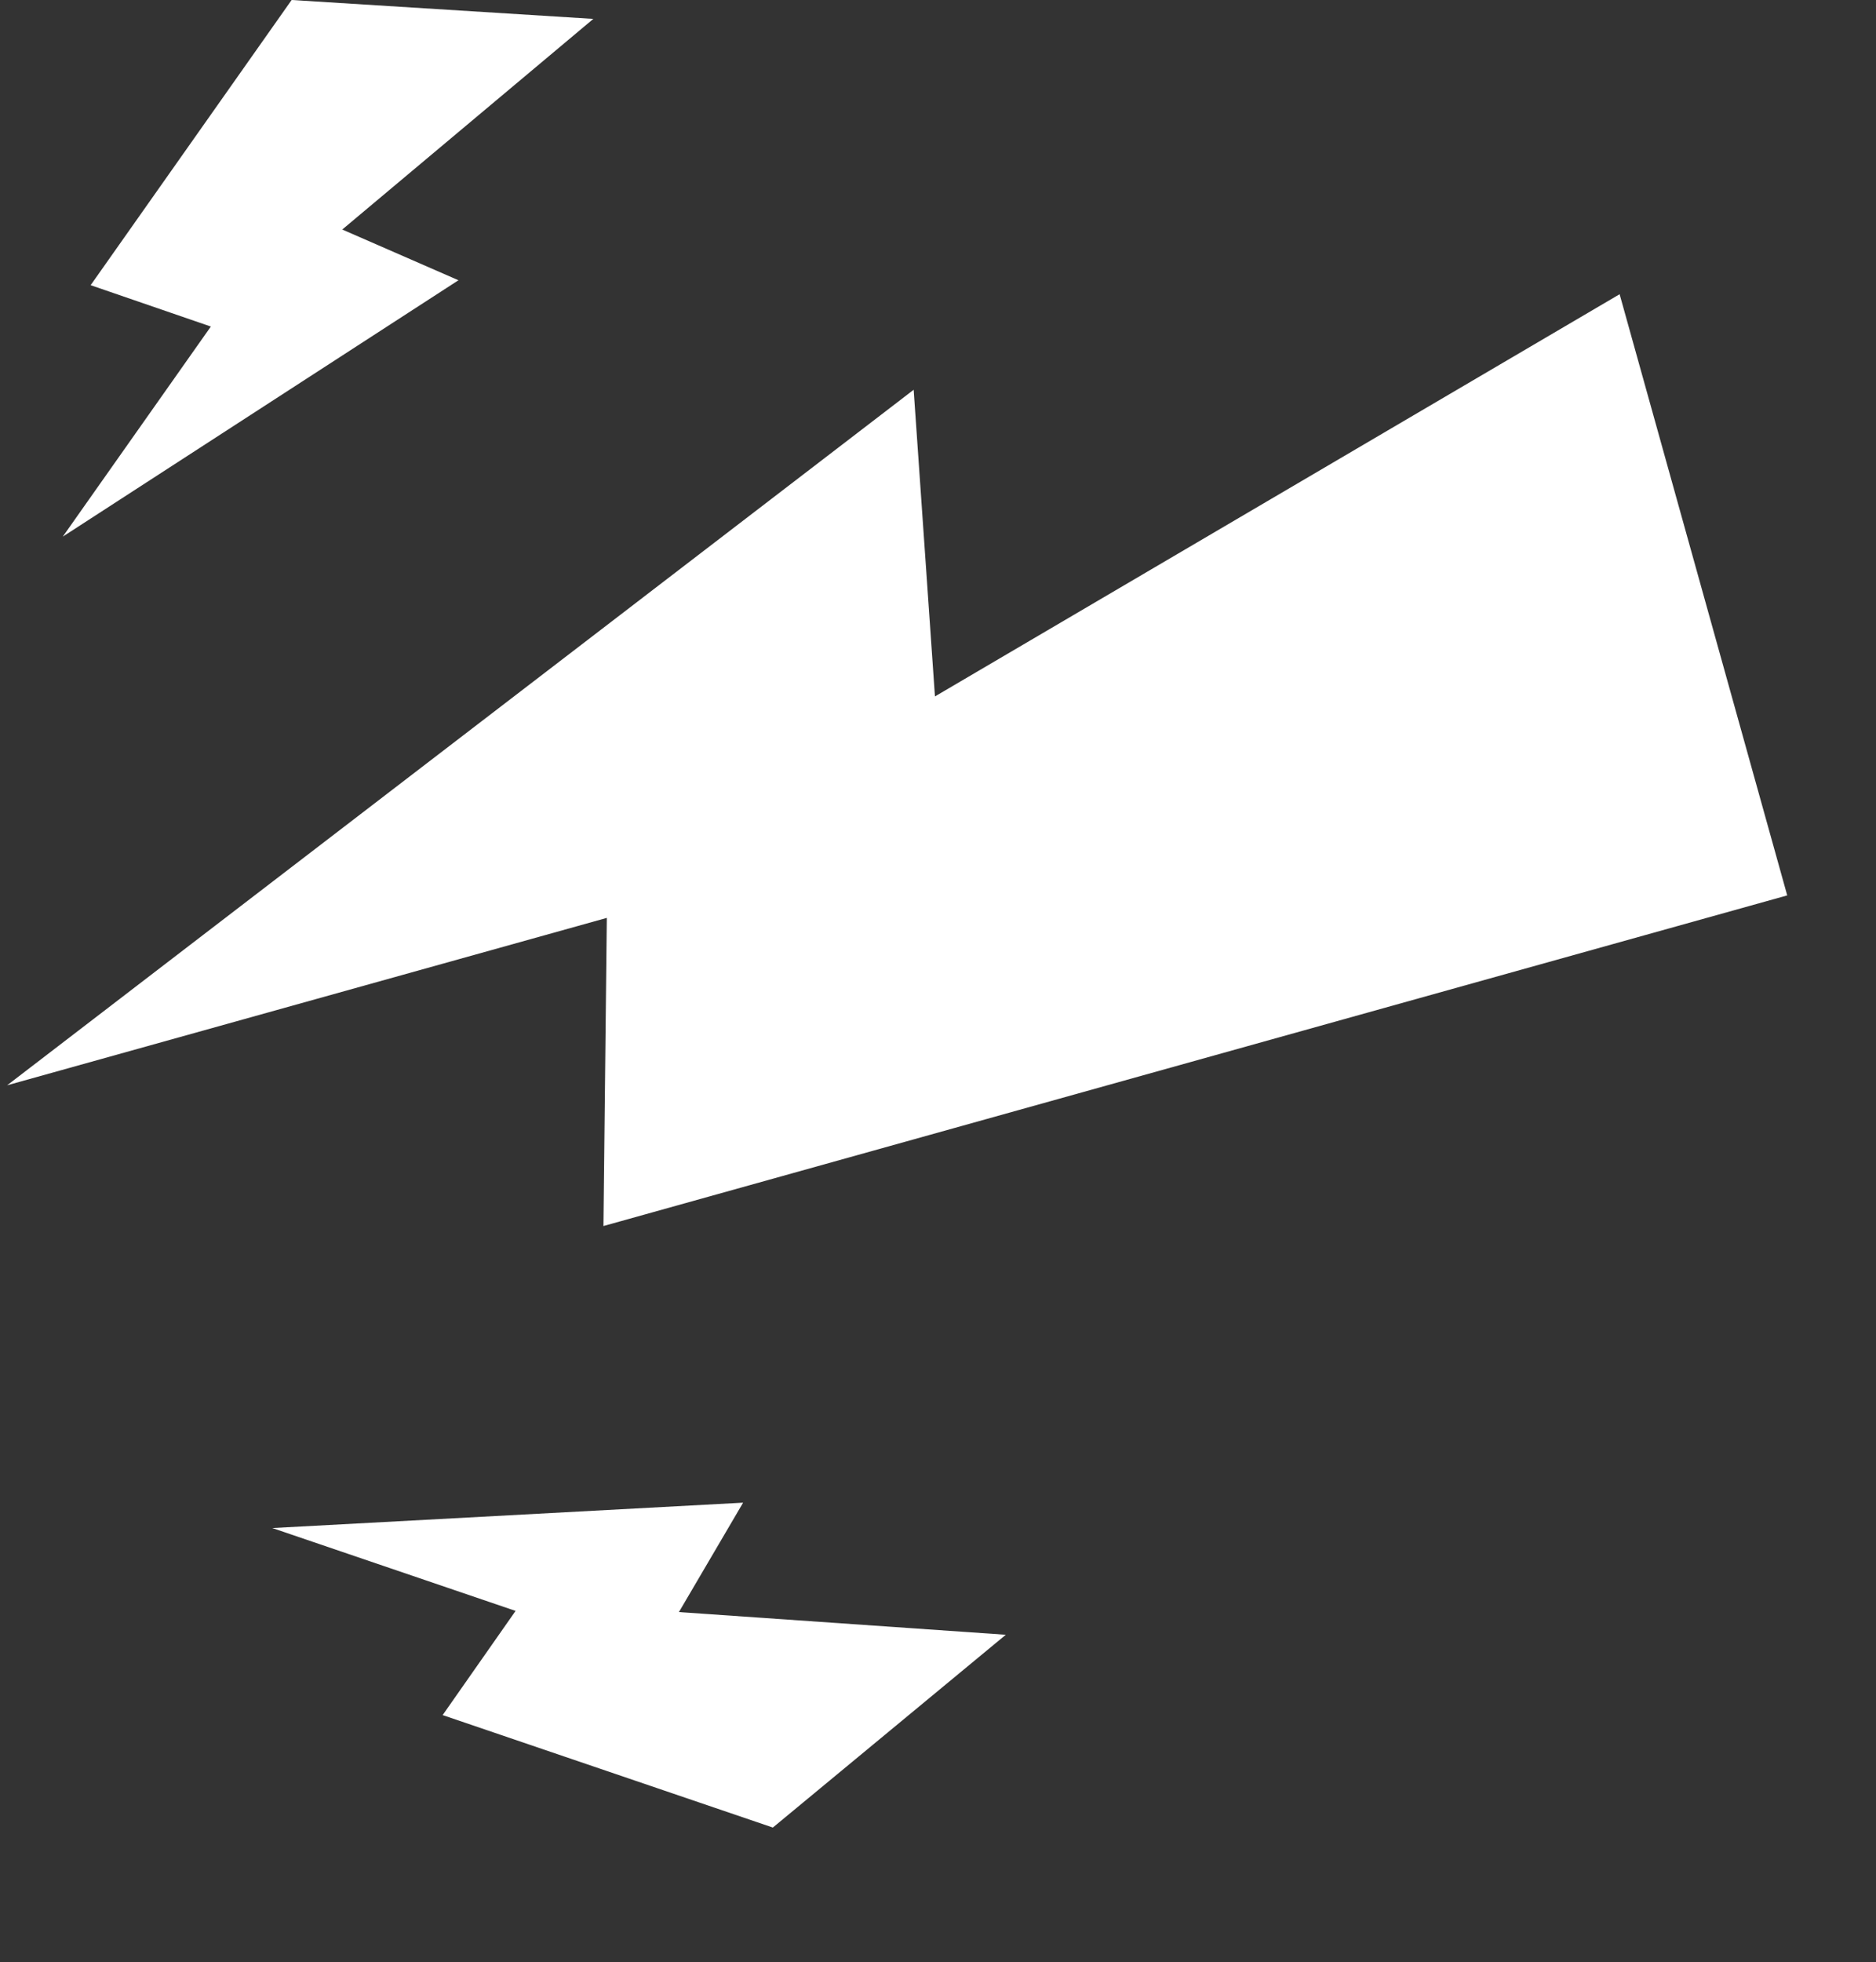
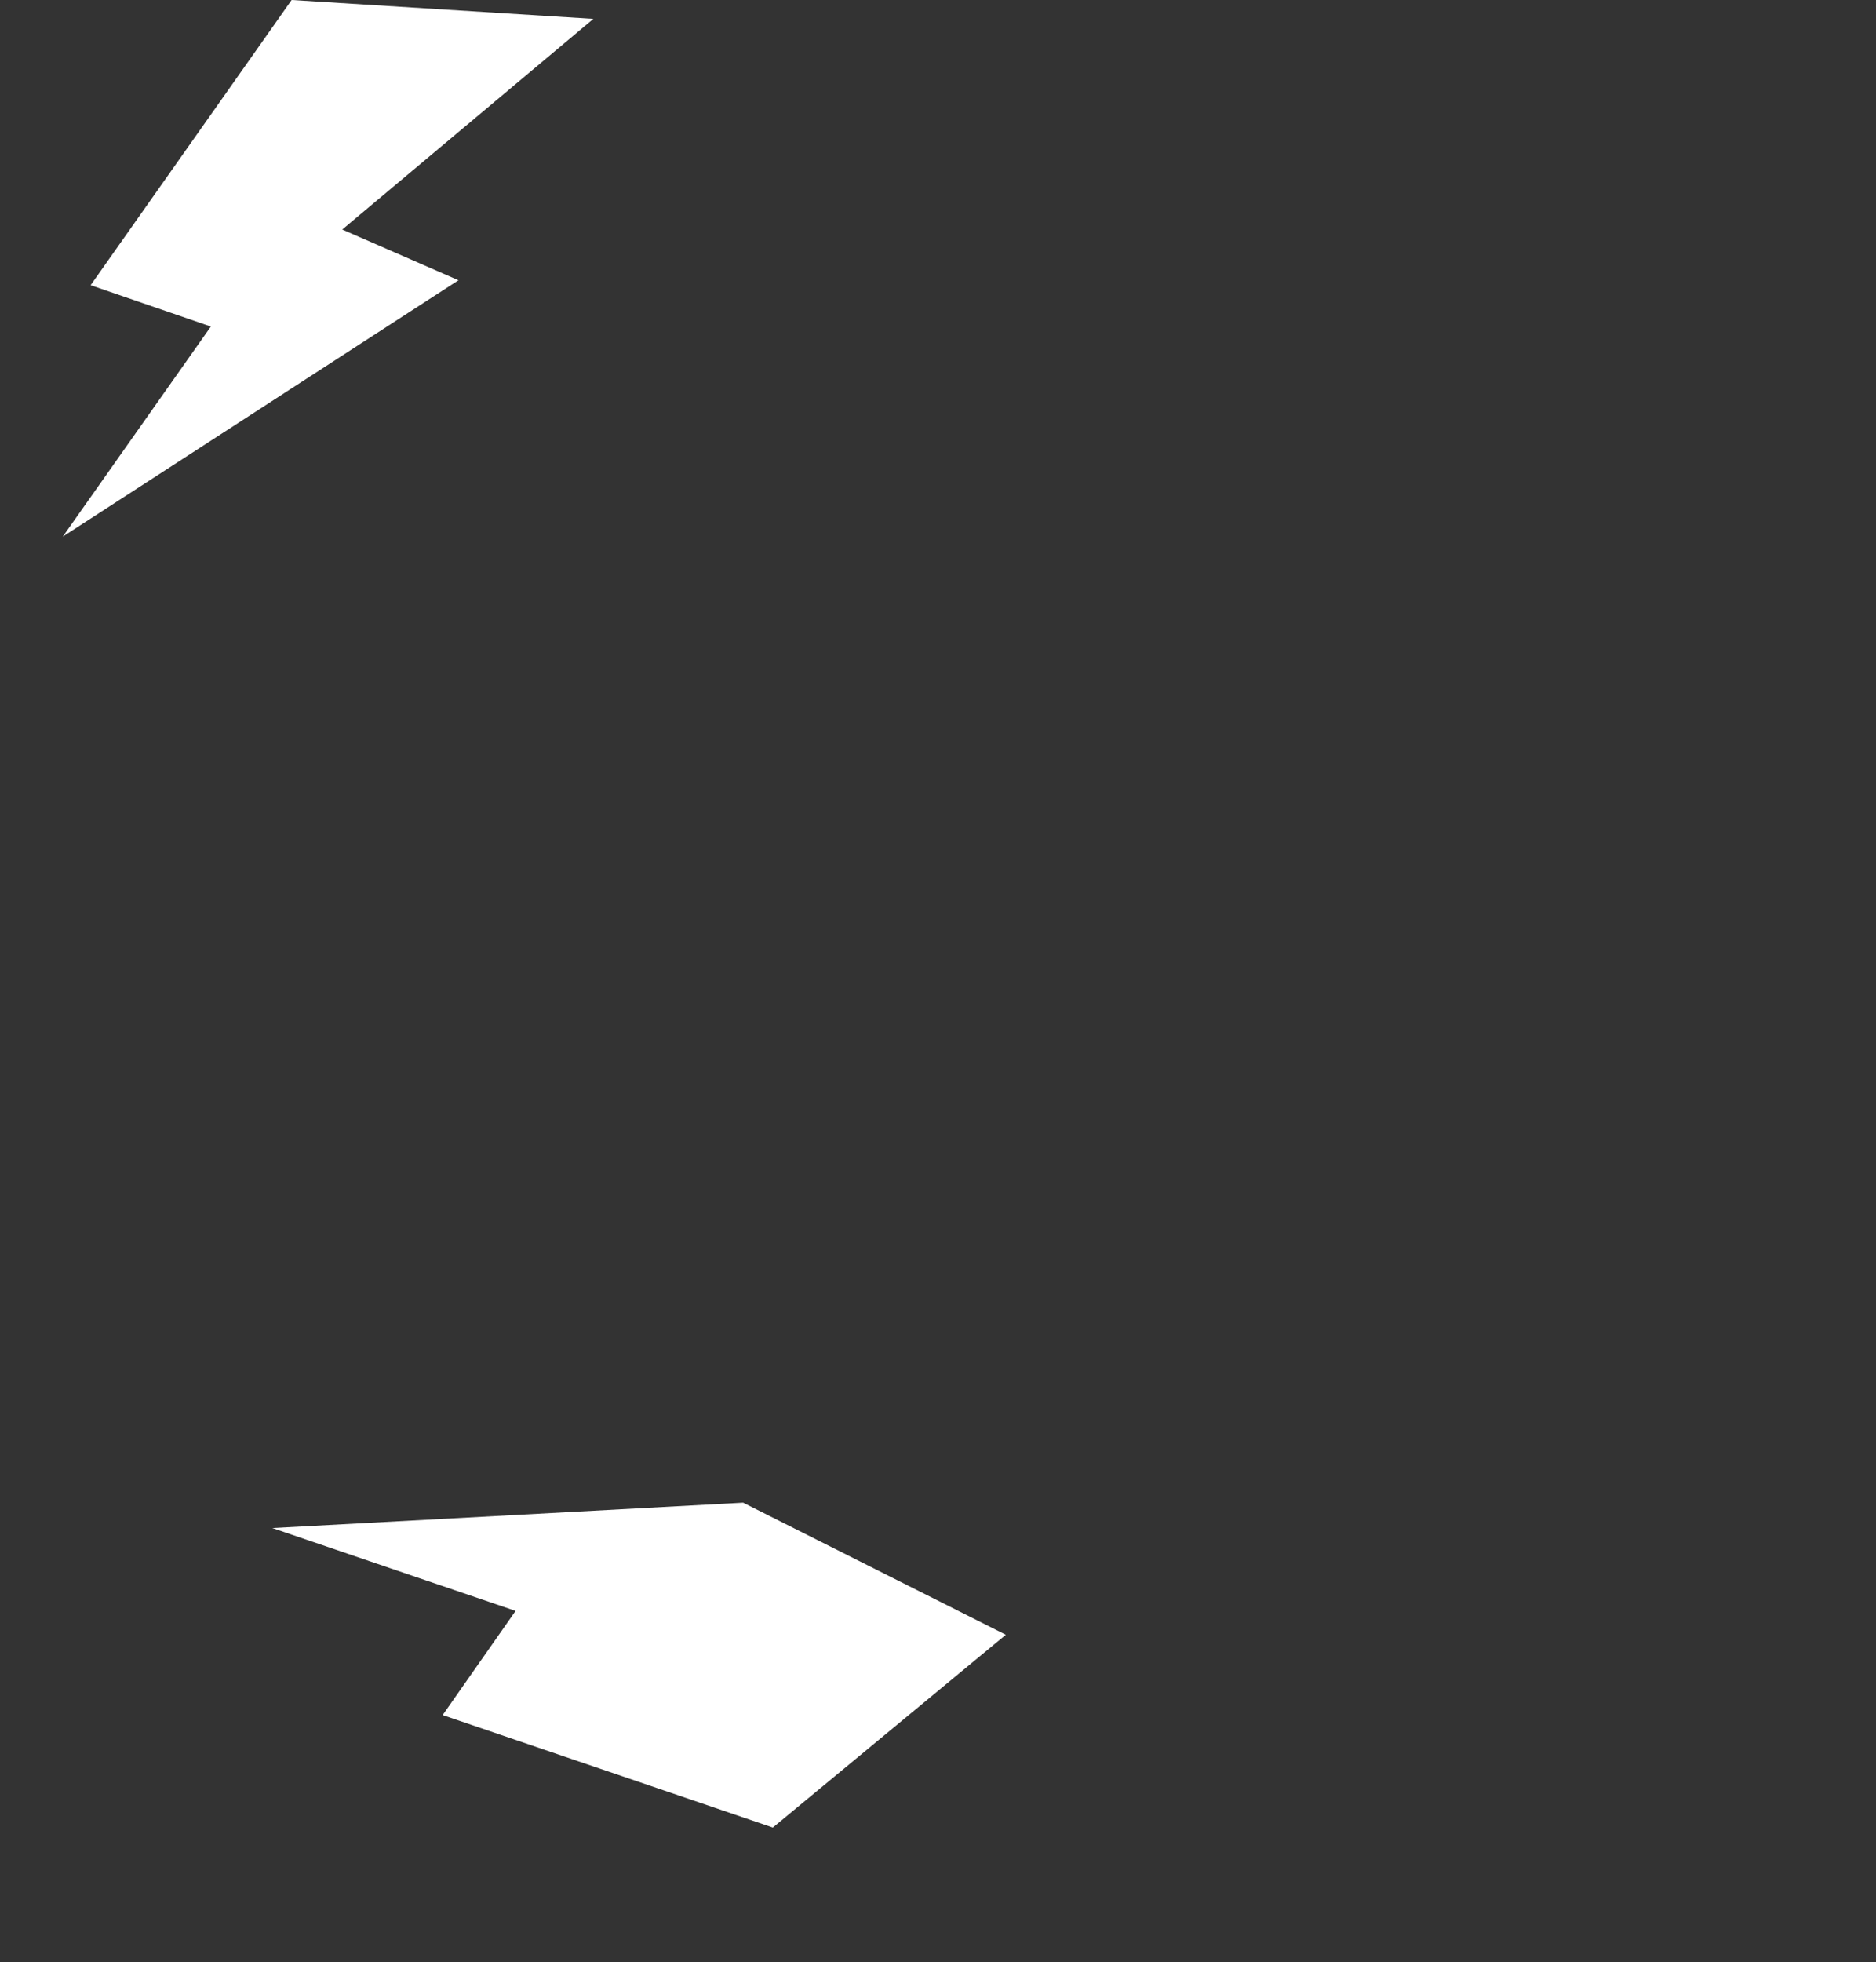
<svg xmlns="http://www.w3.org/2000/svg" width="146.386" height="153.02" viewBox="0 0 146.386 153.02">
  <rect x="0" y="0" width="146.386" height="153.02" fill="#333333" stroke="none" />
  <g id="bolts" transform="translate(-792.102 -362.87)">
-     <path id="Path_1743" data-name="Path 1743" d="M114.625,0,66.764,39.337,61.382,15.977,0,80.614,44.176,60.4l3.5,23.774,87.2-39.915Z" transform="translate(805.269 367.883) rotate(9)" fill="#fff" />
    <path id="Path_1744" data-name="Path 1744" d="M17.859,0,2.175,22.241l9.379,3.225L0,41.85,30.876,21.856,21.809,17.9,41.4,1.474Z" transform="translate(797 362.869)" fill="#fff" />
-     <path id="Path_1745" data-name="Path 1745" d="M17.859,41.85,2.175,19.61l9.379-3.225L0,0,30.876,19.995l-9.067,3.956L41.4,40.377Z" transform="matrix(0.809, -0.588, 0.588, 0.809, 813.352, 482.032)" fill="#fff" />
+     <path id="Path_1745" data-name="Path 1745" d="M17.859,41.85,2.175,19.61l9.379-3.225L0,0,30.876,19.995L41.4,40.377Z" transform="matrix(0.809, -0.588, 0.588, 0.809, 813.352, 482.032)" fill="#fff" />
  </g>
</svg>